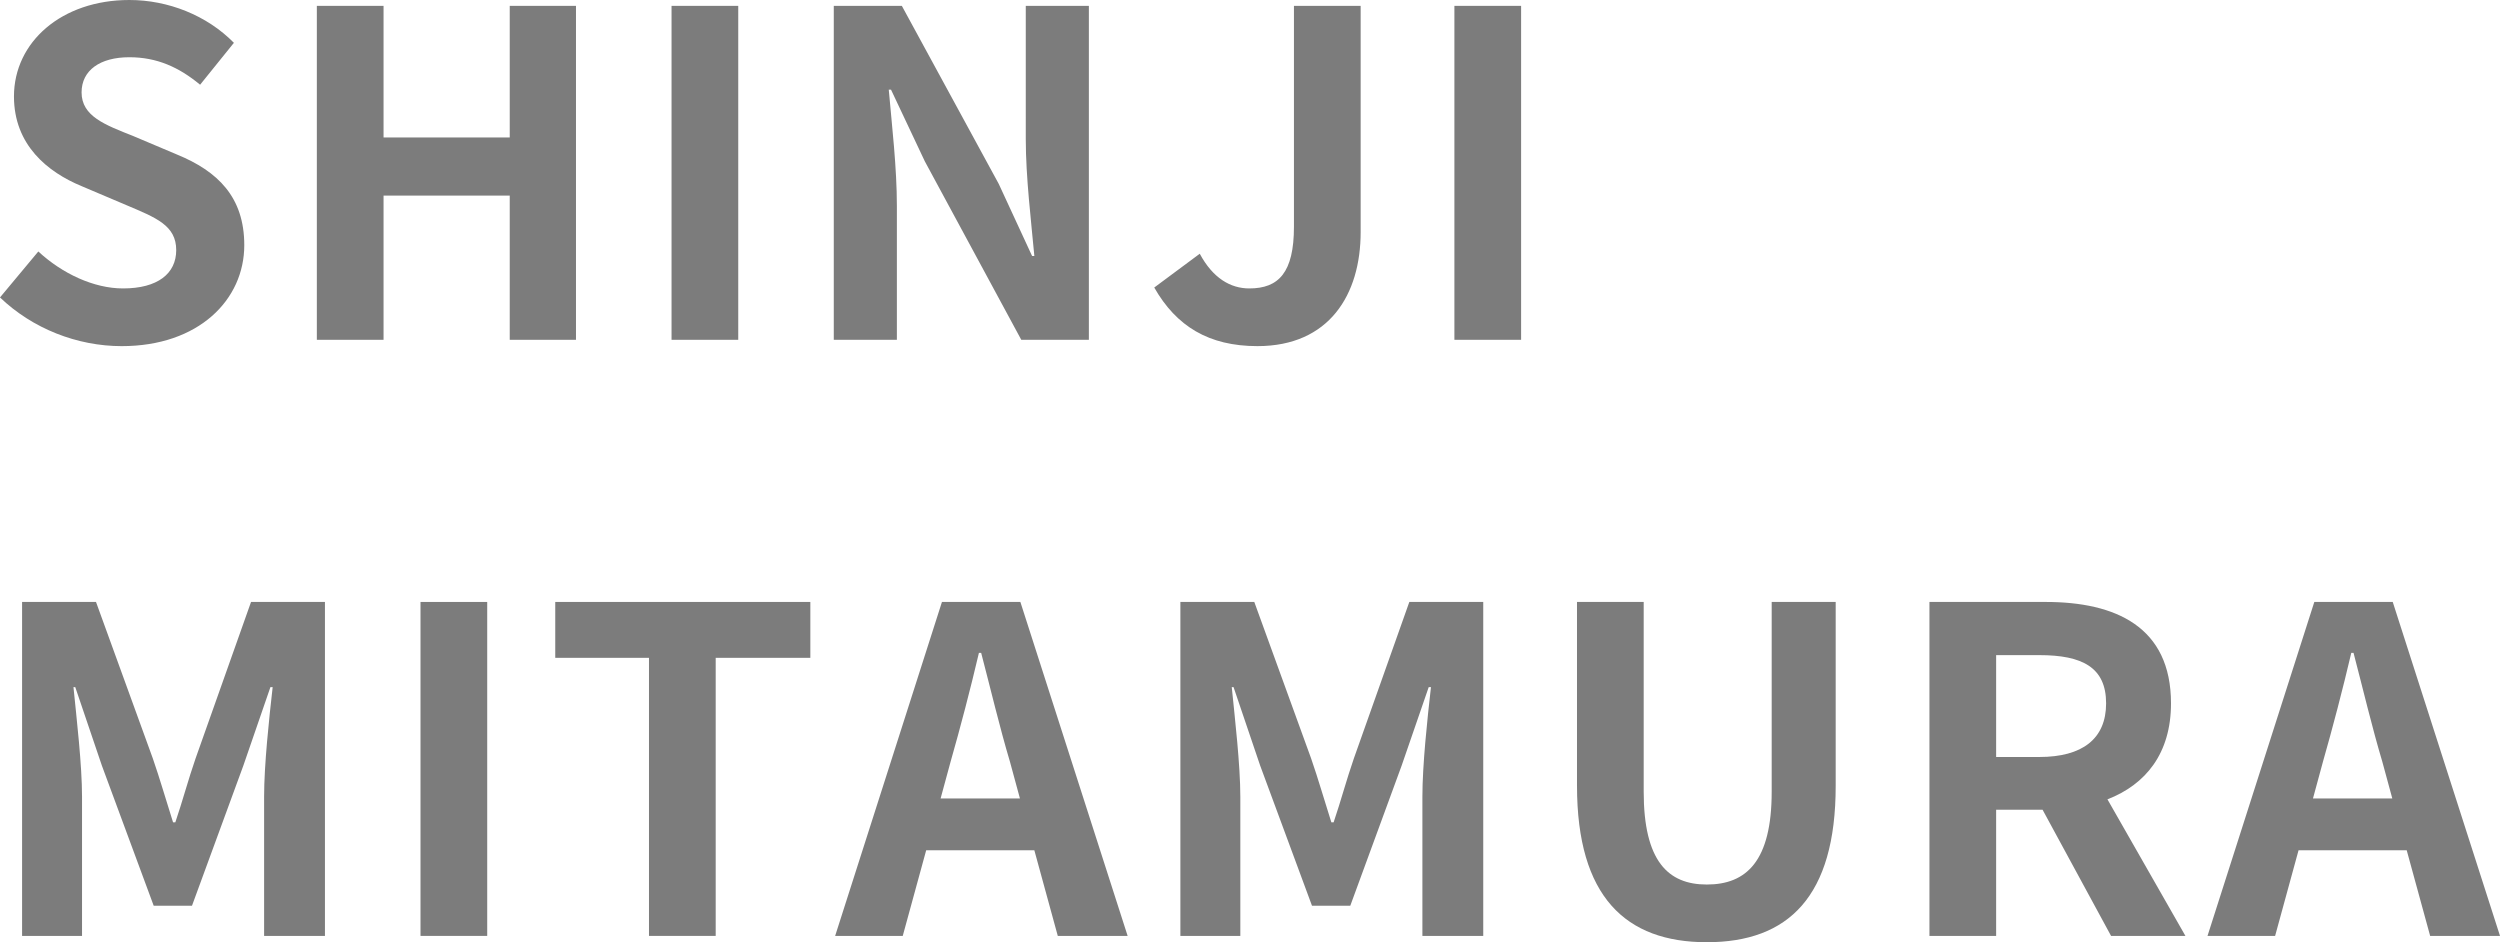
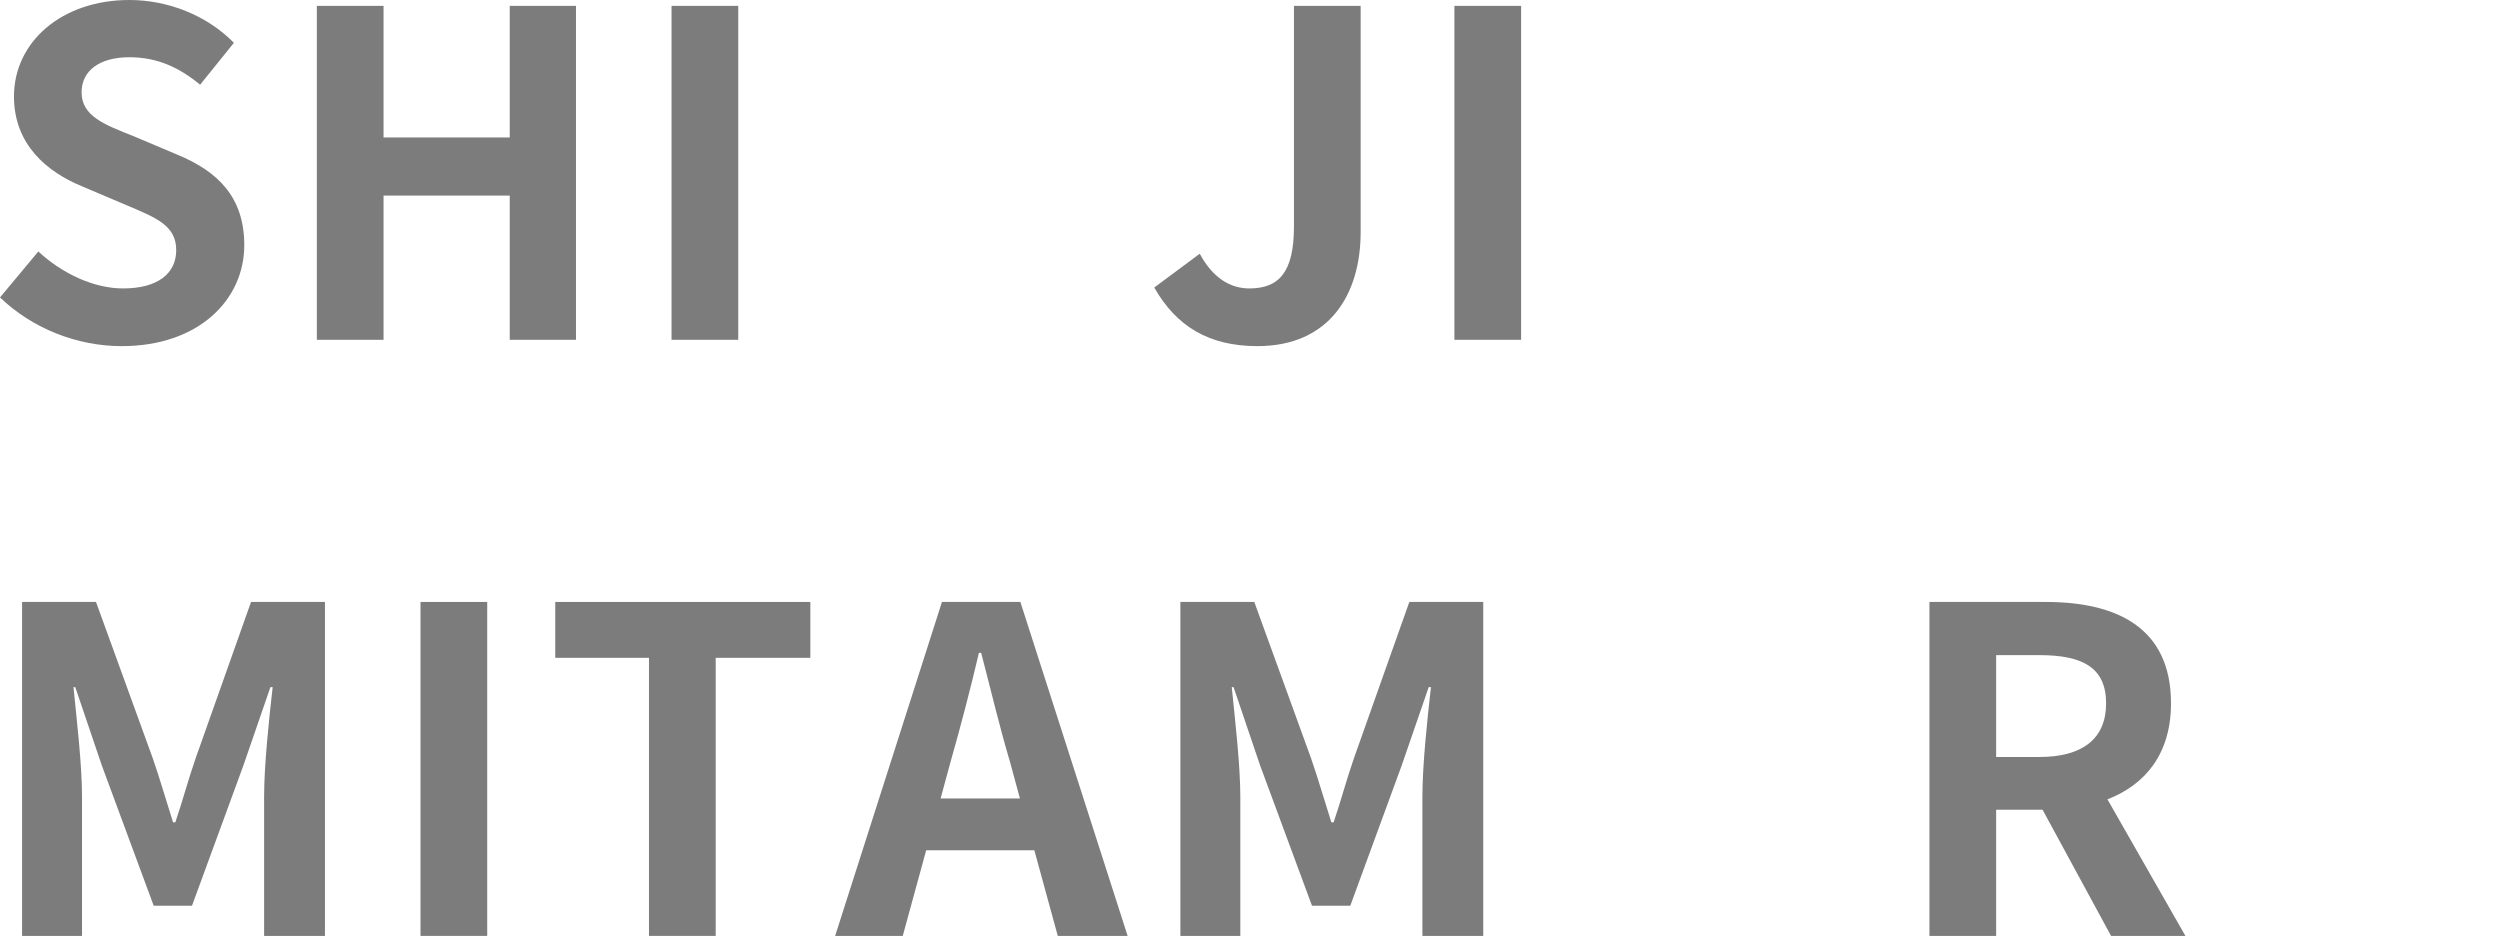
<svg xmlns="http://www.w3.org/2000/svg" id="_レイヤー_2" data-name="レイヤー 2" viewBox="0 0 343.906 129.613">
  <defs>
    <style>
      .cls-1 {
        fill: #7c7c7c;
      }
    </style>
  </defs>
  <g id="_レイヤー_1-2" data-name="レイヤー 1">
    <g>
      <path class="cls-1" d="M0,40.917l5.271-6.323c3.285,3.038,7.625,5.084,11.655,5.084,4.773,0,7.315-2.046,7.315-5.27,0-3.41-2.79-4.464-6.882-6.2l-6.138-2.604c-4.649-1.922-9.3-5.642-9.3-12.338C1.922,5.766,8.494,0,17.793,0c5.332,0,10.664,2.107,14.384,5.89l-4.65,5.766c-2.913-2.418-5.951-3.782-9.733-3.782-4.029,0-6.571,1.798-6.571,4.836,0,3.286,3.224,4.464,7.13,6.014l6.014,2.542c5.579,2.294,9.237,5.827,9.237,12.461,0,7.502-6.262,13.888-16.863,13.888-6.138,0-12.275-2.418-16.739-6.696Z" />
      <path class="cls-1" d="M43.586.806h9.176v18.104h17.358V.806h9.114v45.939h-9.114v-19.839h-17.358v19.839h-9.176V.806Z" />
      <path class="cls-1" d="M92.379.806h9.176v45.939h-9.176V.806Z" />
-       <path class="cls-1" d="M114.698.806h9.361l13.329,24.488,4.588,9.92h.311c-.435-4.773-1.179-10.85-1.179-16.058V.806h8.68v45.939h-9.299l-13.268-24.551-4.649-9.857h-.311c.435,4.96,1.116,10.726,1.116,15.995v18.413h-8.68V.806Z" />
      <path class="cls-1" d="M158.78,39.554l6.262-4.65c1.798,3.349,4.216,4.774,6.819,4.774,4.03,0,6.138-2.17,6.138-8.494V.806h9.176v31.122c0,8.618-4.34,15.686-14.197,15.686-6.695,0-11.159-2.729-14.197-8.06Z" />
      <path class="cls-1" d="M200.071.806h9.176v45.939h-9.176V.806Z" />
      <path class="cls-1" d="M3.038,82.806h10.168l7.812,21.513c.991,2.852,1.859,5.89,2.789,8.804h.311c.992-2.914,1.798-5.952,2.79-8.804l7.625-21.513h10.168v45.939h-8.37v-19.157c0-4.34.683-10.725,1.178-15.064h-.31l-3.72,10.787-7.067,19.281h-5.27l-7.13-19.281-3.658-10.787h-.248c.435,4.34,1.179,10.725,1.179,15.064v19.157H3.038v-45.939Z" />
      <path class="cls-1" d="M57.846,82.806h9.176v45.939h-9.176v-45.939Z" />
      <path class="cls-1" d="M89.277,90.493h-12.895v-7.688h35.09v7.688h-13.02v38.252h-9.176v-38.252Z" />
      <path class="cls-1" d="M129.578,82.806h10.787l14.755,45.939h-9.609l-3.224-11.779h-14.879l-3.224,11.779h-9.3l14.693-45.939ZM129.392,109.836h10.912l-1.364-5.021c-1.426-4.773-2.666-10.043-3.968-15.003h-.31c-1.179,5.021-2.542,10.229-3.906,15.003l-1.364,5.021Z" />
      <path class="cls-1" d="M162.376,82.806h10.168l7.812,21.513c.991,2.852,1.859,5.89,2.789,8.804h.311c.992-2.914,1.798-5.952,2.79-8.804l7.625-21.513h10.168v45.939h-8.37v-19.157c0-4.34.683-10.725,1.178-15.064h-.31l-3.72,10.787-7.067,19.281h-5.27l-7.13-19.281-3.658-10.787h-.248c.435,4.34,1.179,10.725,1.179,15.064v19.157h-8.246v-45.939Z" />
-       <path class="cls-1" d="M216.935,108.101v-25.295h9.176v26.101c0,9.548,3.348,12.771,8.68,12.771,5.455,0,8.927-3.224,8.927-12.771v-26.101h8.804v25.295c0,15.251-6.51,21.513-17.73,21.513-11.16,0-17.855-6.262-17.855-21.513Z" />
      <path class="cls-1" d="M265.418,82.806h15.995c9.609,0,17.235,3.41,17.235,13.949,0,6.882-3.472,11.159-8.742,13.205l10.726,18.785h-10.229l-9.423-17.359h-6.386v17.359h-9.176v-45.939ZM280.545,104.133c5.89,0,9.176-2.48,9.176-7.378,0-4.96-3.286-6.634-9.176-6.634h-5.951v14.012h5.951Z" />
-       <path class="cls-1" d="M318.364,82.806h10.787l14.755,45.939h-9.609l-3.224-11.779h-14.879l-3.224,11.779h-9.3l14.693-45.939ZM318.178,109.836h10.912l-1.364-5.021c-1.426-4.773-2.666-10.043-3.968-15.003h-.31c-1.179,5.021-2.542,10.229-3.906,15.003l-1.364,5.021Z" />
    </g>
  </g>
</svg>